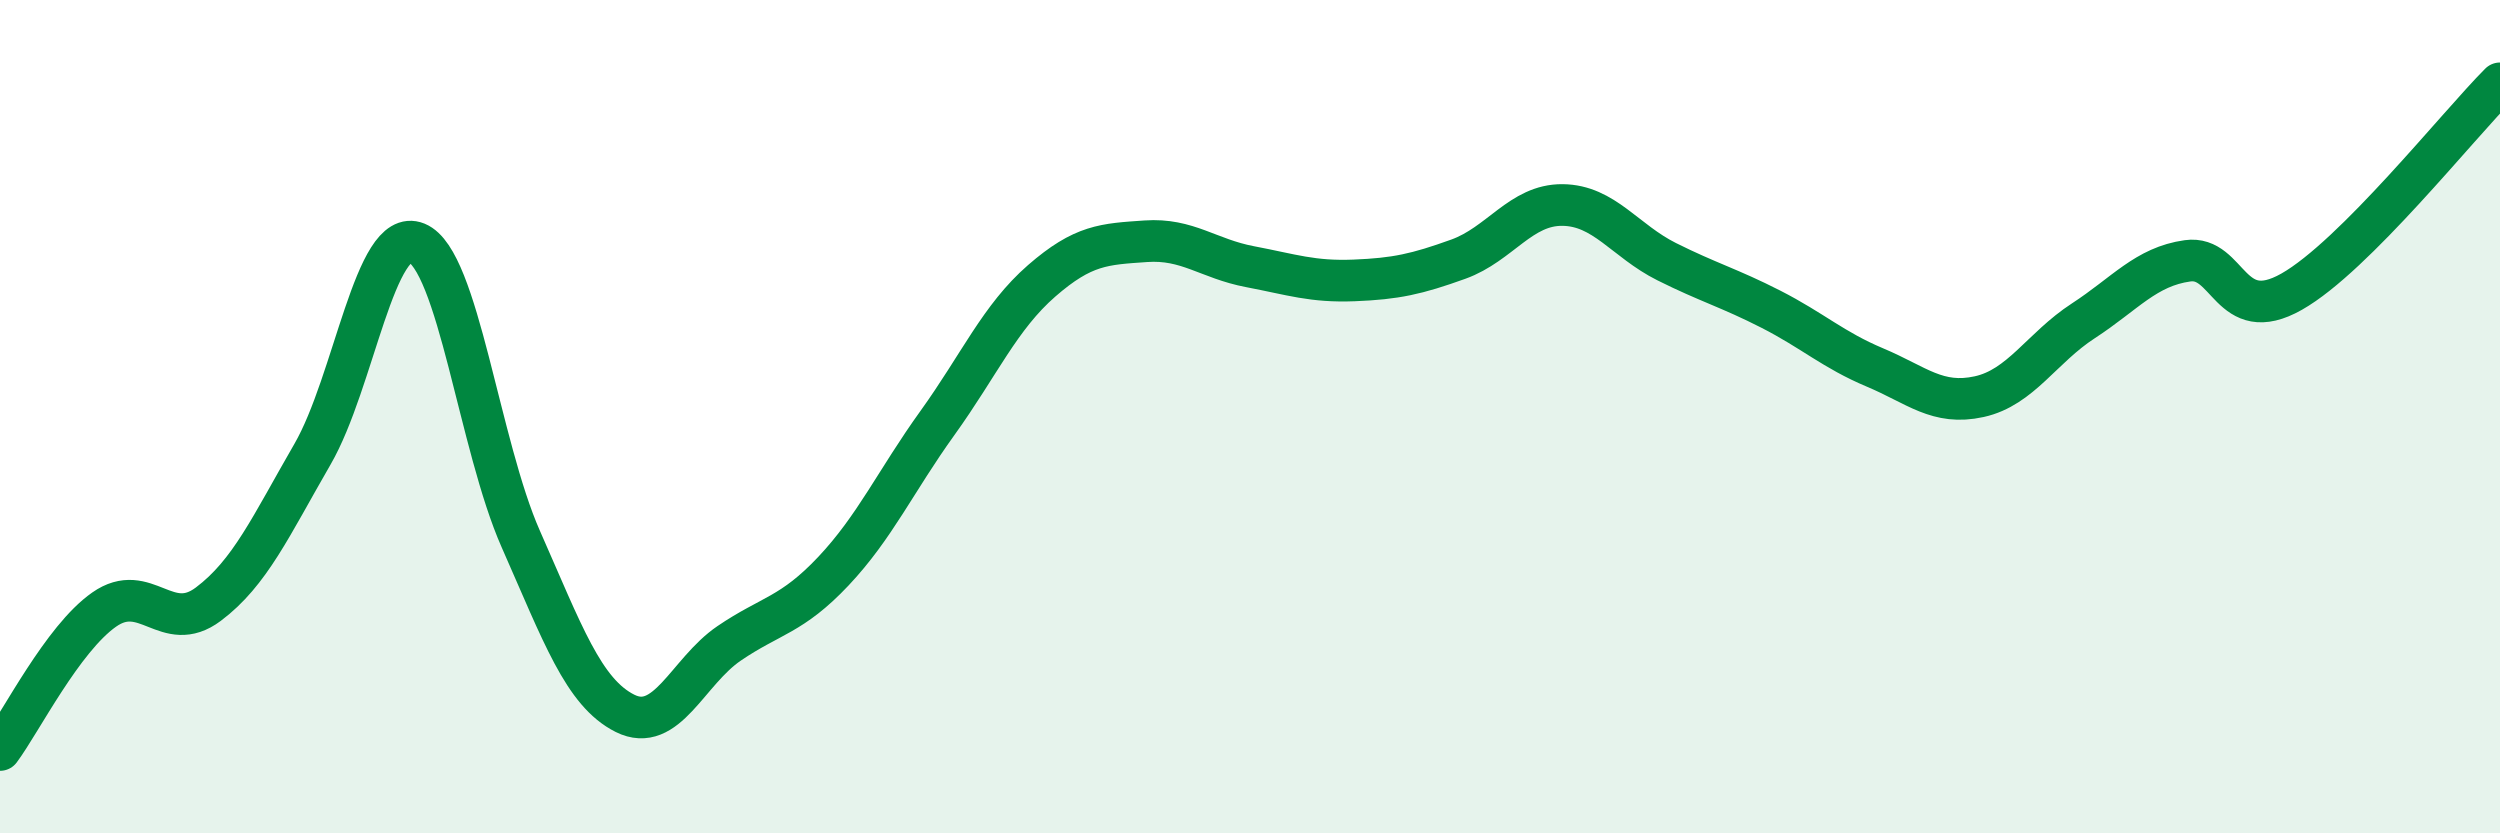
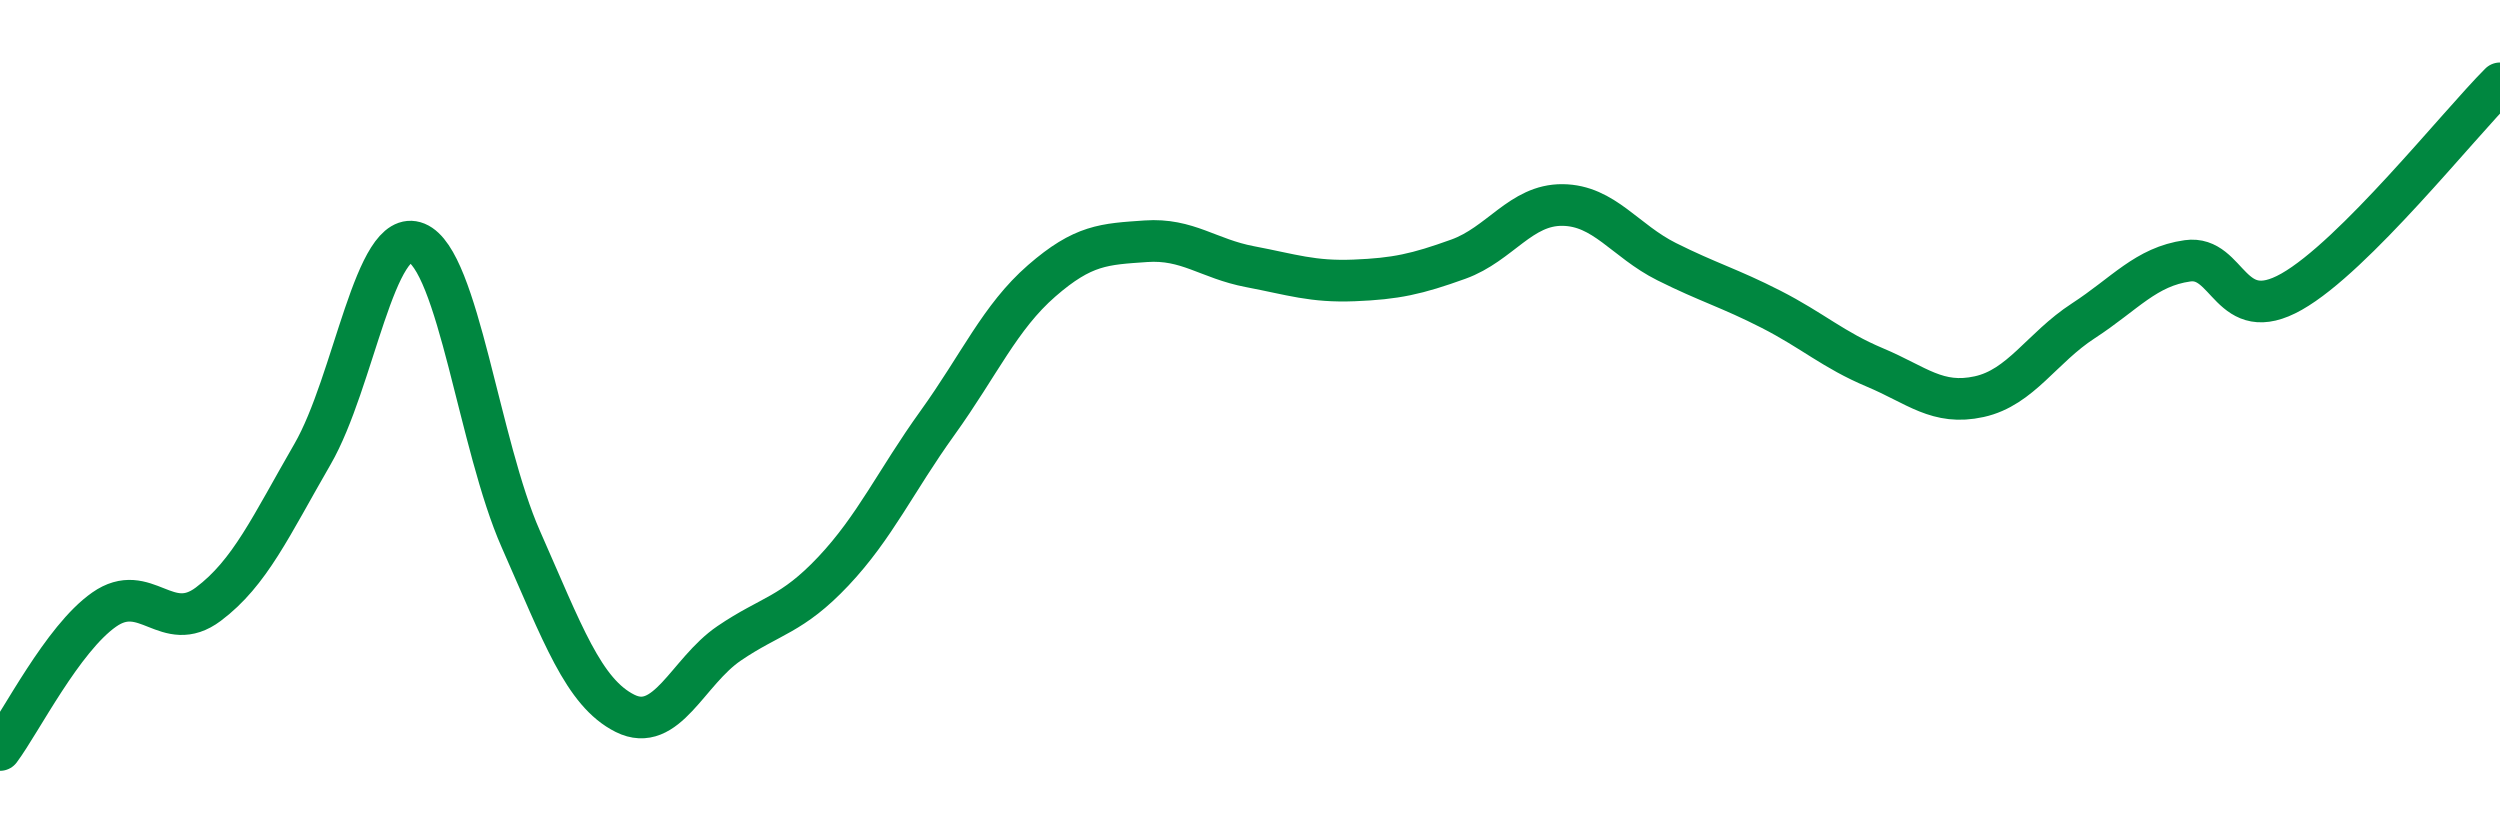
<svg xmlns="http://www.w3.org/2000/svg" width="60" height="20" viewBox="0 0 60 20">
-   <path d="M 0,18 C 0.5,17.33 1.5,15.33 2.5,14.63 C 3.5,13.93 4,15.25 5,14.5 C 6,13.75 6.5,12.63 7.5,10.9 C 8.5,9.17 9,5.42 10,5.83 C 11,6.24 11.5,10.68 12.5,12.94 C 13.5,15.2 14,16.62 15,17.12 C 16,17.62 16.5,16.12 17.5,15.44 C 18.5,14.76 19,14.77 20,13.71 C 21,12.65 21.5,11.54 22.5,10.15 C 23.5,8.76 24,7.61 25,6.74 C 26,5.87 26.5,5.86 27.5,5.79 C 28.5,5.72 29,6.21 30,6.4 C 31,6.59 31.5,6.77 32.5,6.73 C 33.5,6.69 34,6.58 35,6.22 C 36,5.86 36.5,4.91 37.5,4.92 C 38.5,4.93 39,5.78 40,6.28 C 41,6.78 41.5,6.91 42.5,7.42 C 43.5,7.93 44,8.4 45,8.82 C 46,9.24 46.5,9.74 47.5,9.52 C 48.5,9.3 49,8.35 50,7.7 C 51,7.05 51.5,6.4 52.5,6.26 C 53.5,6.12 53.5,7.85 55,7 C 56.5,6.15 59,3 60,2L60 20L0 20Z" fill="#008740" opacity="0.1" stroke-linecap="round" stroke-linejoin="round" />
  <path d="M 0,18 C 0.5,17.33 1.5,15.33 2.5,14.63 C 3.5,13.93 4,15.25 5,14.5 C 6,13.75 6.5,12.63 7.5,10.9 C 8.5,9.17 9,5.42 10,5.83 C 11,6.24 11.5,10.68 12.5,12.94 C 13.5,15.2 14,16.62 15,17.12 C 16,17.62 16.5,16.12 17.5,15.44 C 18.5,14.76 19,14.77 20,13.71 C 21,12.65 21.5,11.54 22.5,10.15 C 23.5,8.76 24,7.61 25,6.74 C 26,5.87 26.5,5.86 27.5,5.79 C 28.5,5.72 29,6.21 30,6.4 C 31,6.59 31.5,6.77 32.5,6.73 C 33.5,6.69 34,6.58 35,6.22 C 36,5.86 36.5,4.91 37.5,4.92 C 38.5,4.93 39,5.78 40,6.28 C 41,6.78 41.5,6.91 42.5,7.42 C 43.5,7.93 44,8.4 45,8.82 C 46,9.24 46.5,9.74 47.5,9.52 C 48.5,9.3 49,8.35 50,7.7 C 51,7.05 51.5,6.4 52.5,6.26 C 53.5,6.12 53.5,7.85 55,7 C 56.5,6.15 59,3 60,2" stroke="#008740" stroke-width="1" fill="none" stroke-linecap="round" stroke-linejoin="round" />
</svg>